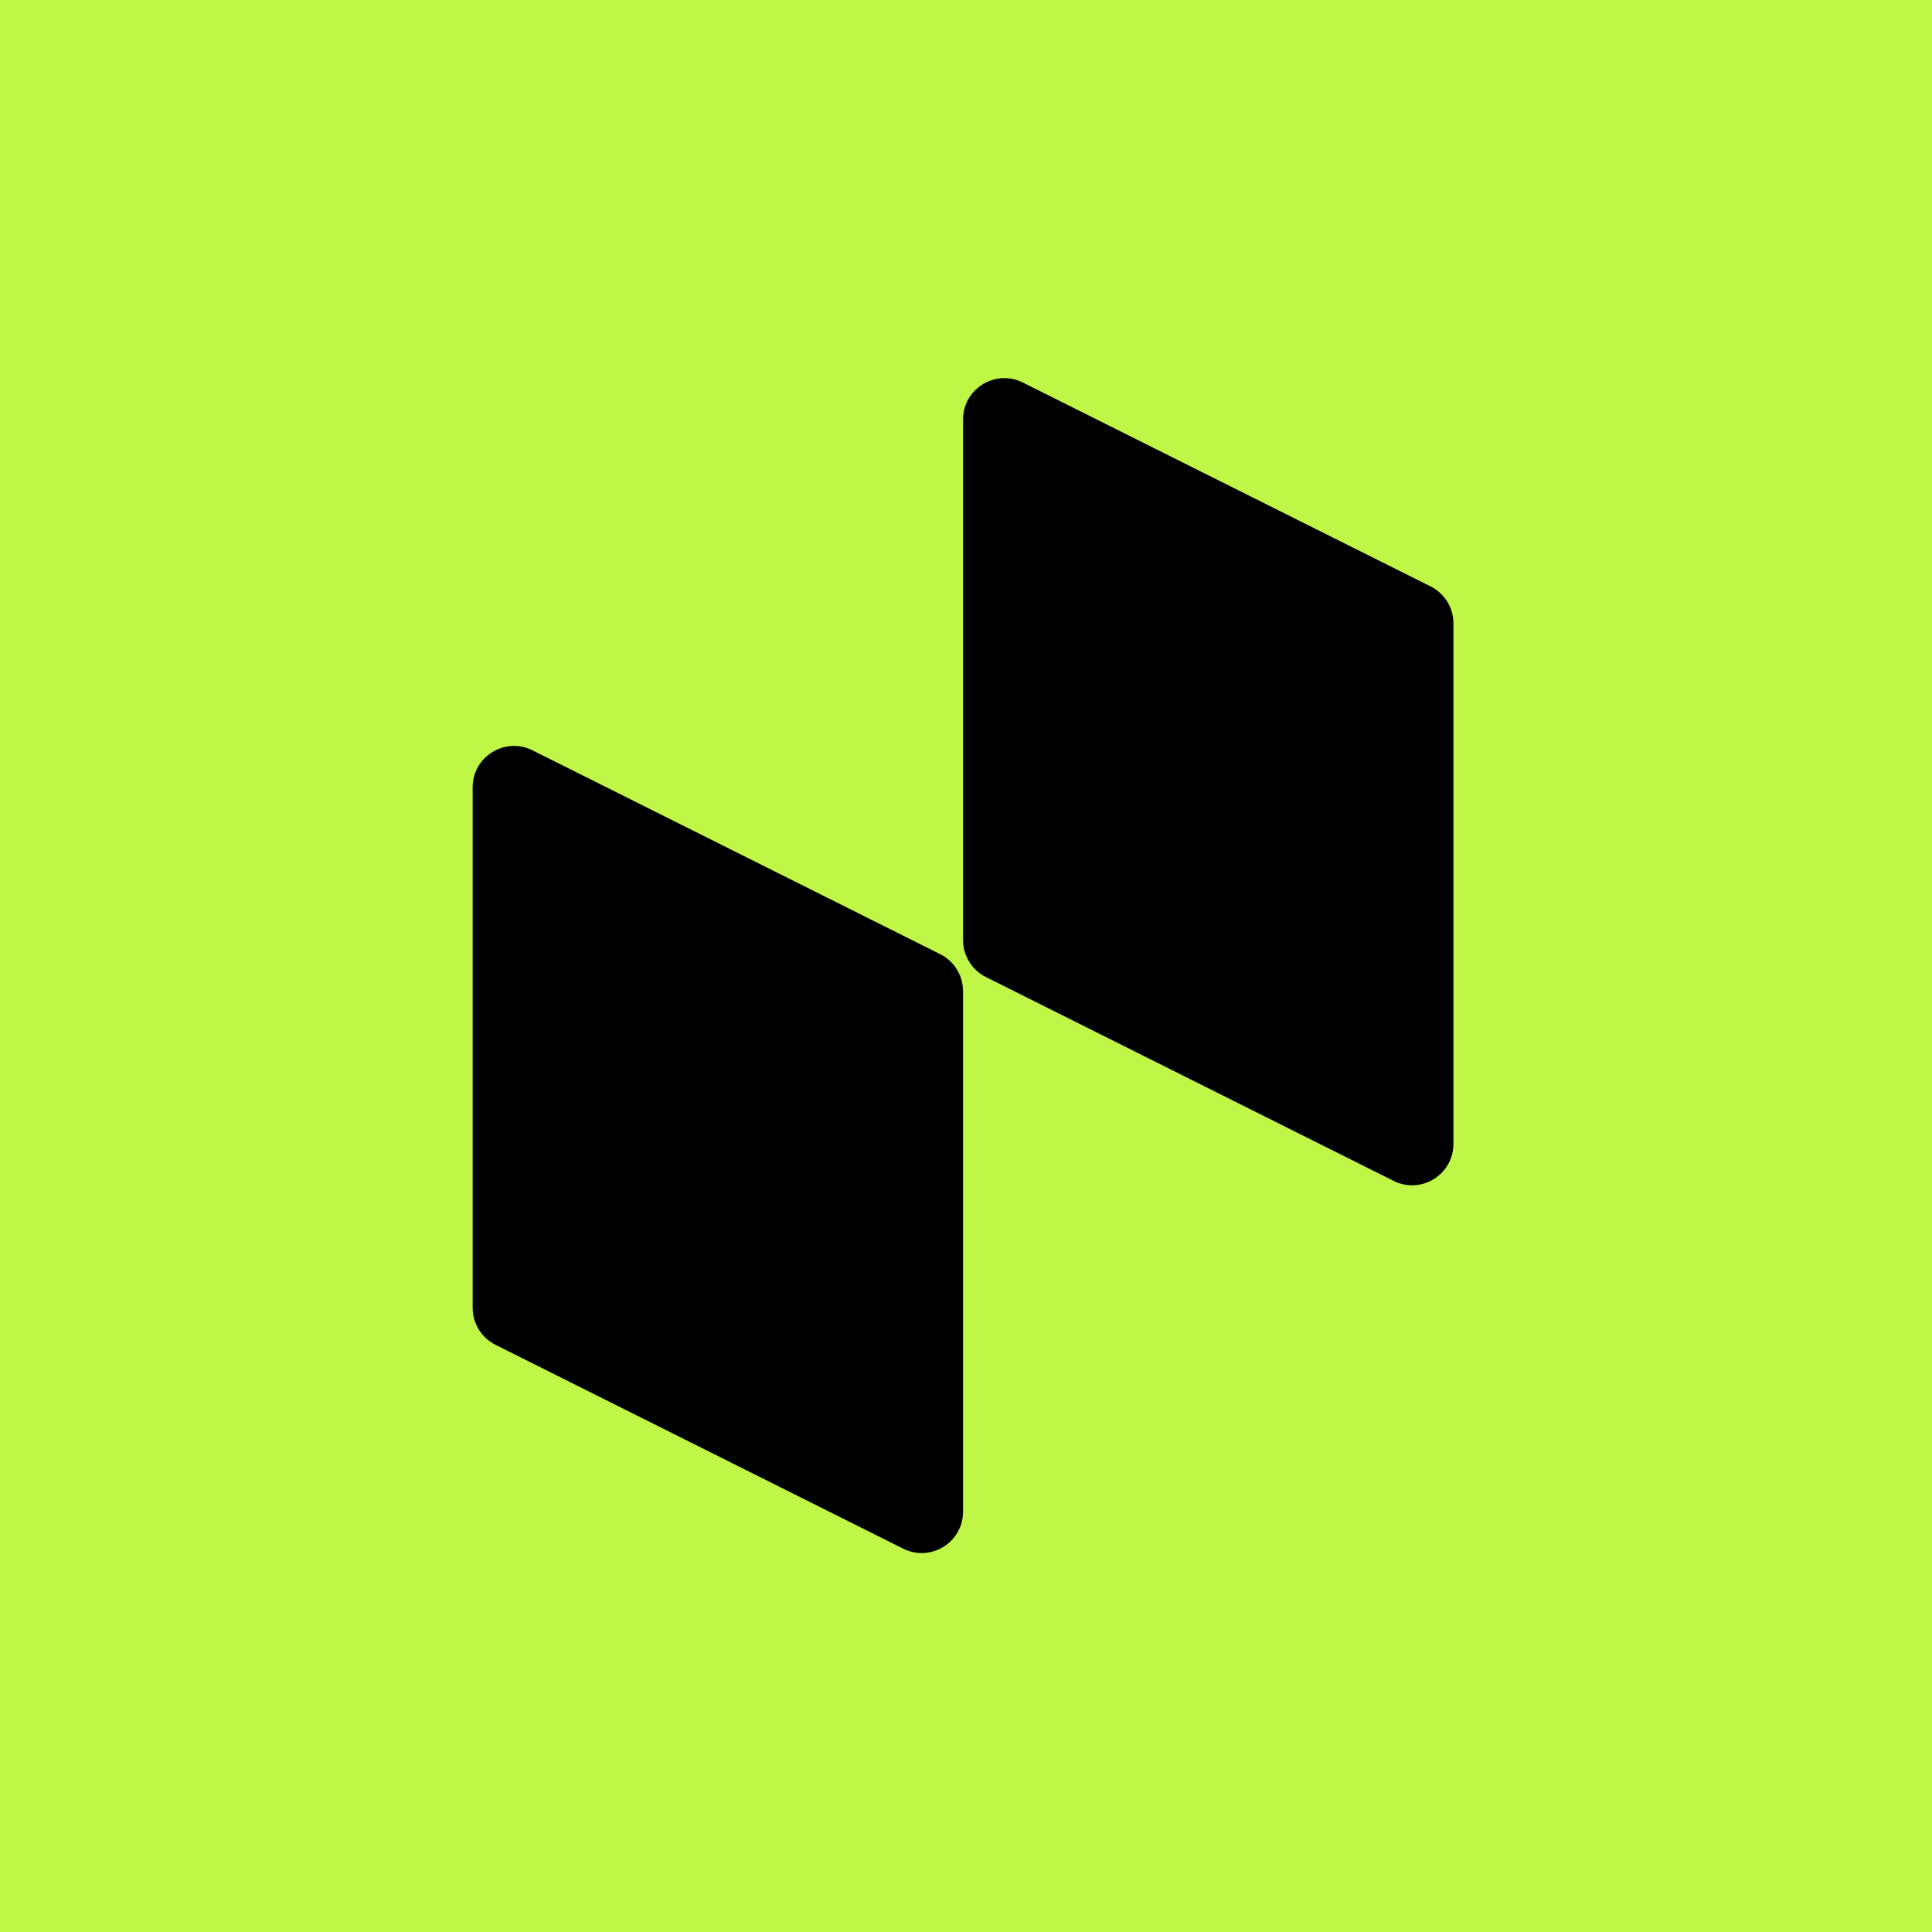
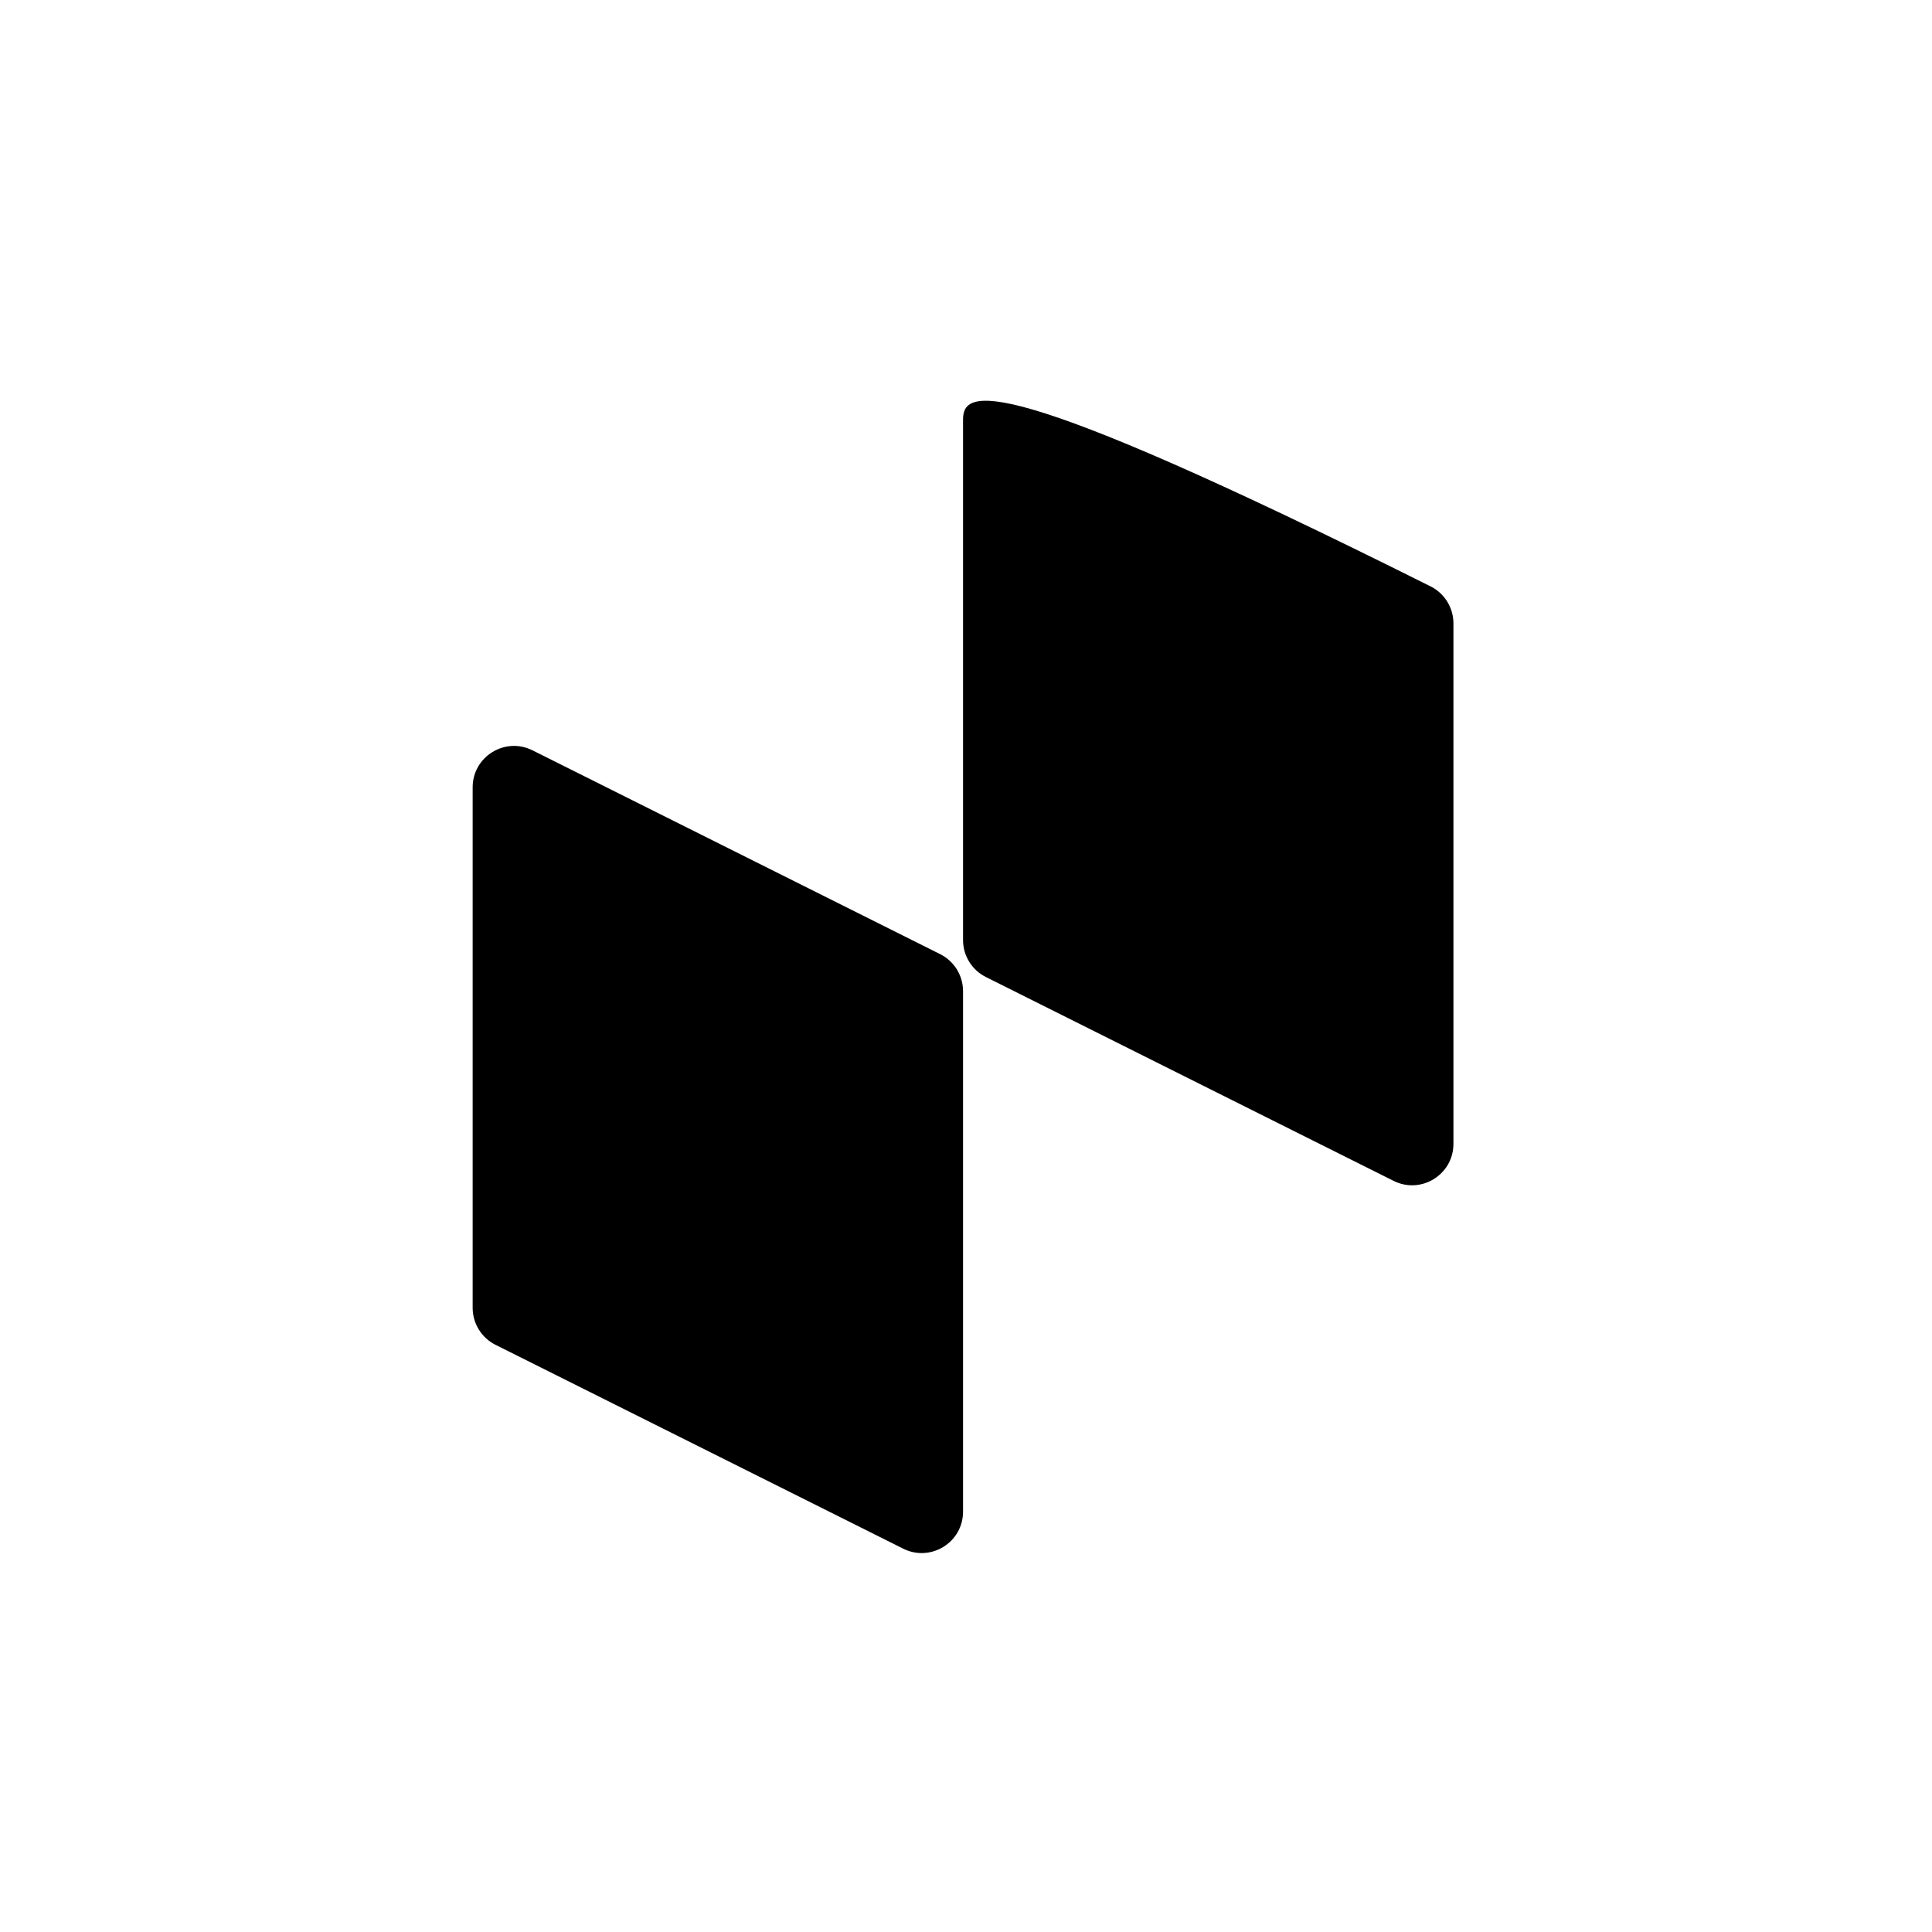
<svg xmlns="http://www.w3.org/2000/svg" width="327" height="327" viewBox="0 0 327 327" fill="none">
-   <rect width="327" height="327" fill="#BFF747" />
-   <path fill-rule="evenodd" clip-rule="evenodd" d="M246 193.607V105.509C246 102.858 244.502 100.434 242.13 99.248L173.13 64.748C168.476 62.421 163 65.805 163 71.009V159.107C163 161.758 164.498 164.182 166.869 165.368L235.869 199.868C240.524 202.195 246 198.81 246 193.607ZM163 255.857V167.759C163 165.108 161.502 162.684 159.131 161.498L90.13 126.998C85.476 124.671 80 128.056 80 133.259V221.357C80 224.008 81.498 226.432 83.87 227.618L152.87 262.118C157.524 264.445 163 261.061 163 255.857Z" fill="black" />
+   <path fill-rule="evenodd" clip-rule="evenodd" d="M246 193.607V105.509C246 102.858 244.502 100.434 242.13 99.248C168.476 62.421 163 65.805 163 71.009V159.107C163 161.758 164.498 164.182 166.869 165.368L235.869 199.868C240.524 202.195 246 198.81 246 193.607ZM163 255.857V167.759C163 165.108 161.502 162.684 159.131 161.498L90.13 126.998C85.476 124.671 80 128.056 80 133.259V221.357C80 224.008 81.498 226.432 83.87 227.618L152.87 262.118C157.524 264.445 163 261.061 163 255.857Z" fill="black" />
</svg>